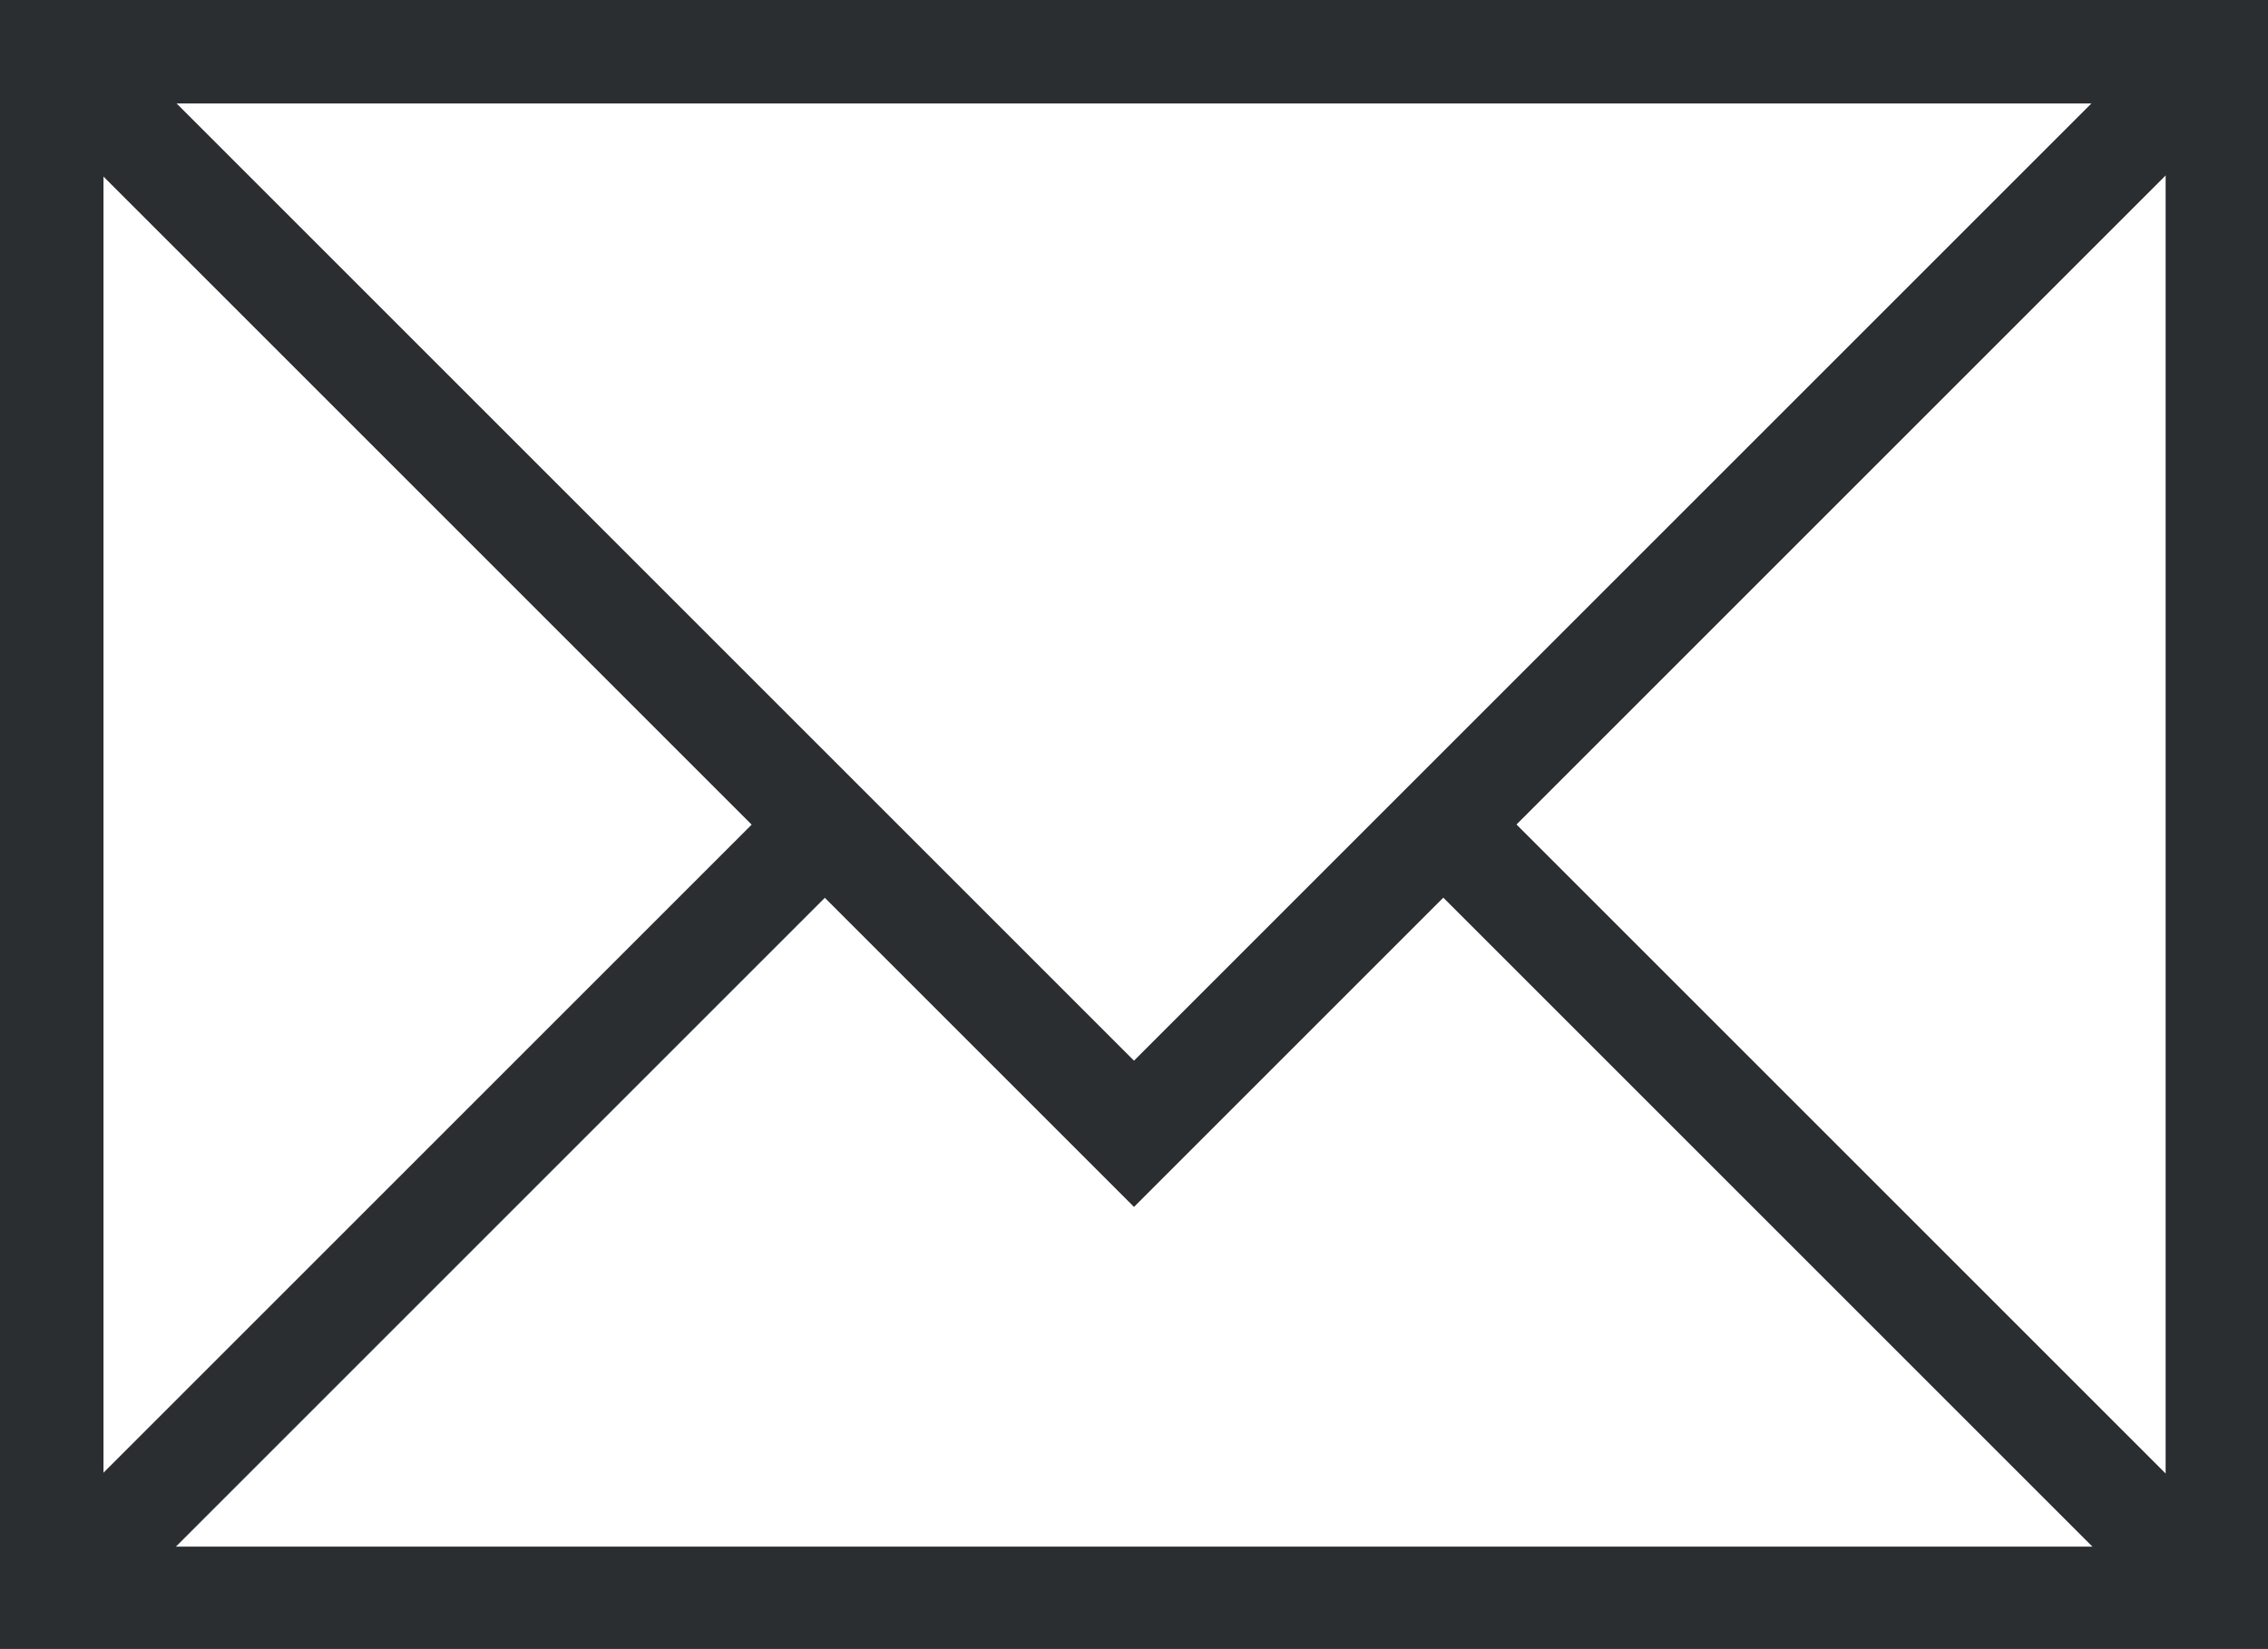
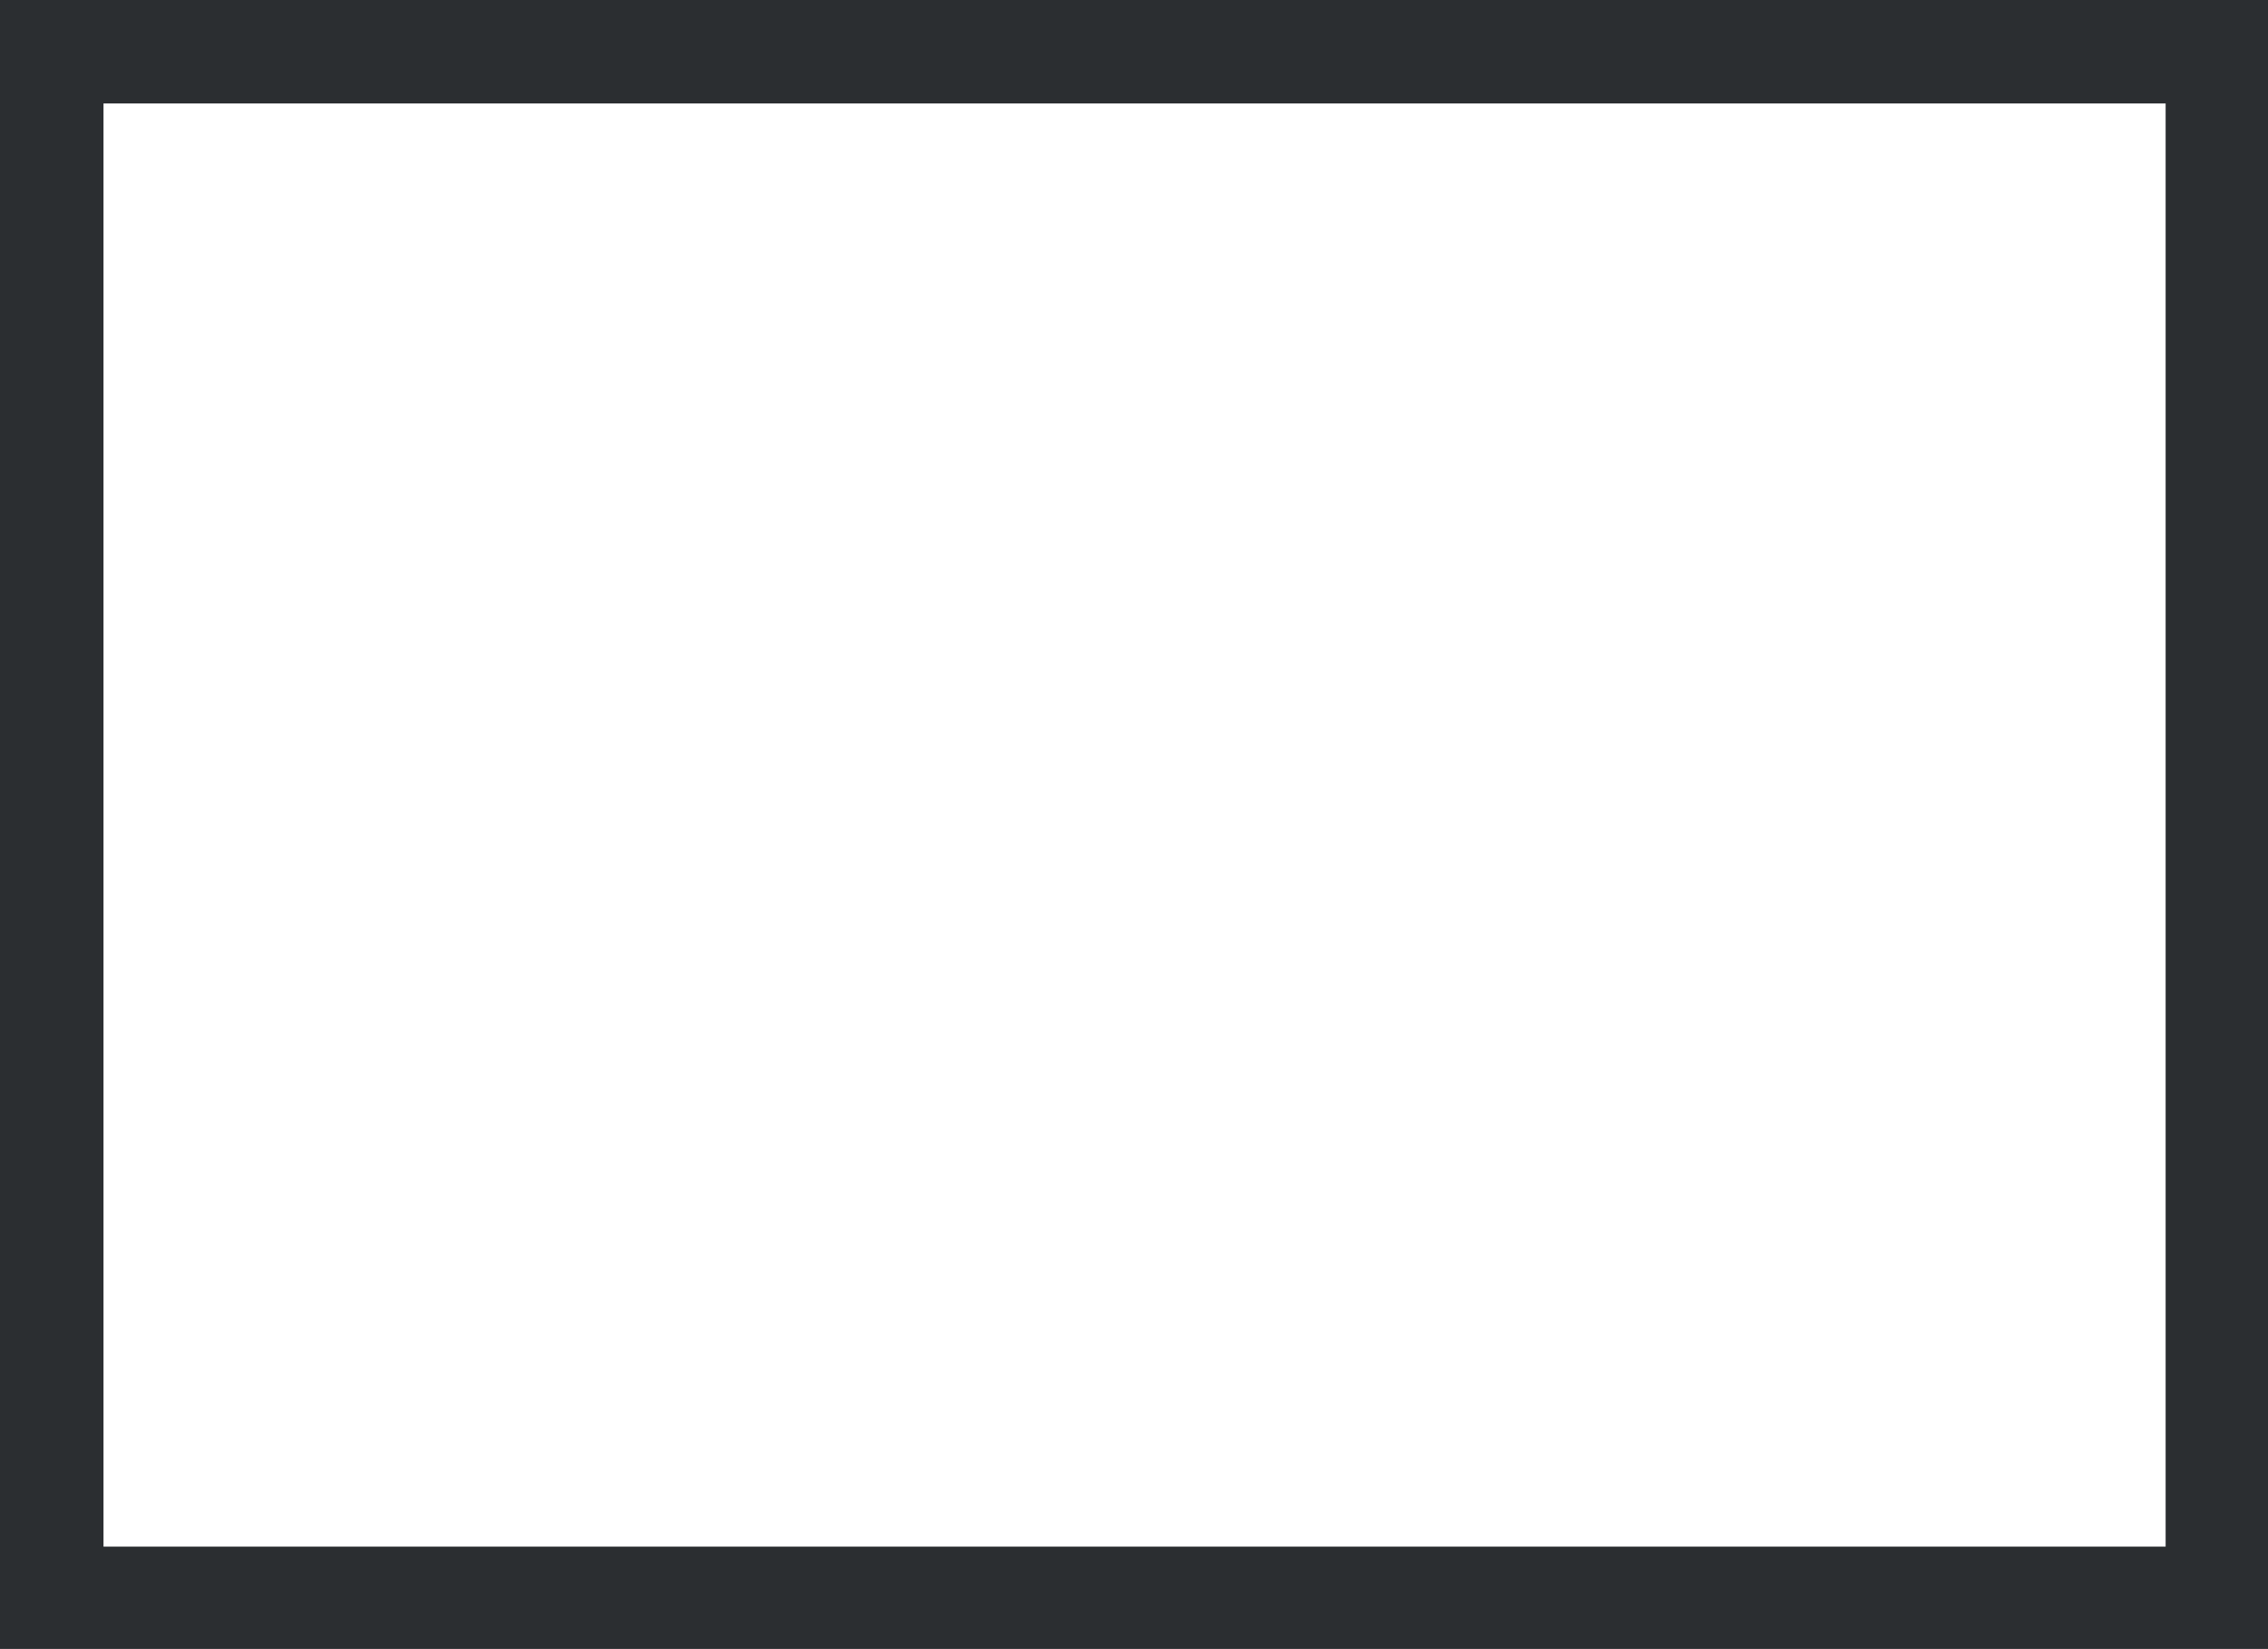
<svg xmlns="http://www.w3.org/2000/svg" version="1.1" id="Layer_1" x="0px" y="0px" viewBox="0 0 201.6 146.6" style="enable-background:new 0 0 201.6 146.6;" xml:space="preserve">
  <style type="text/css">
	.st0{fill:#2B2E31;}
</style>
  <g>
    <path class="st0" d="M201.6,146.6H0V0h201.6V146.6z M9.2,137.5h183.3V9.2H9.2V137.5z" />
-     <polygon class="st0" points="100.8,107.3 1.3,7.8 7.8,1.3 100.8,94.3 193.8,1.3 200.3,7.8  " />
-     <rect x="-9.7" y="103.1" transform="matrix(0.707 -0.707 0.707 0.707 -64.735 59.081)" class="st0" width="97.2" height="9.2" />
-     <rect x="158.1" y="59.1" transform="matrix(0.707 -0.707 0.707 0.707 -28.498 146.565)" class="st0" width="9.2" height="97.2" />
  </g>
</svg>